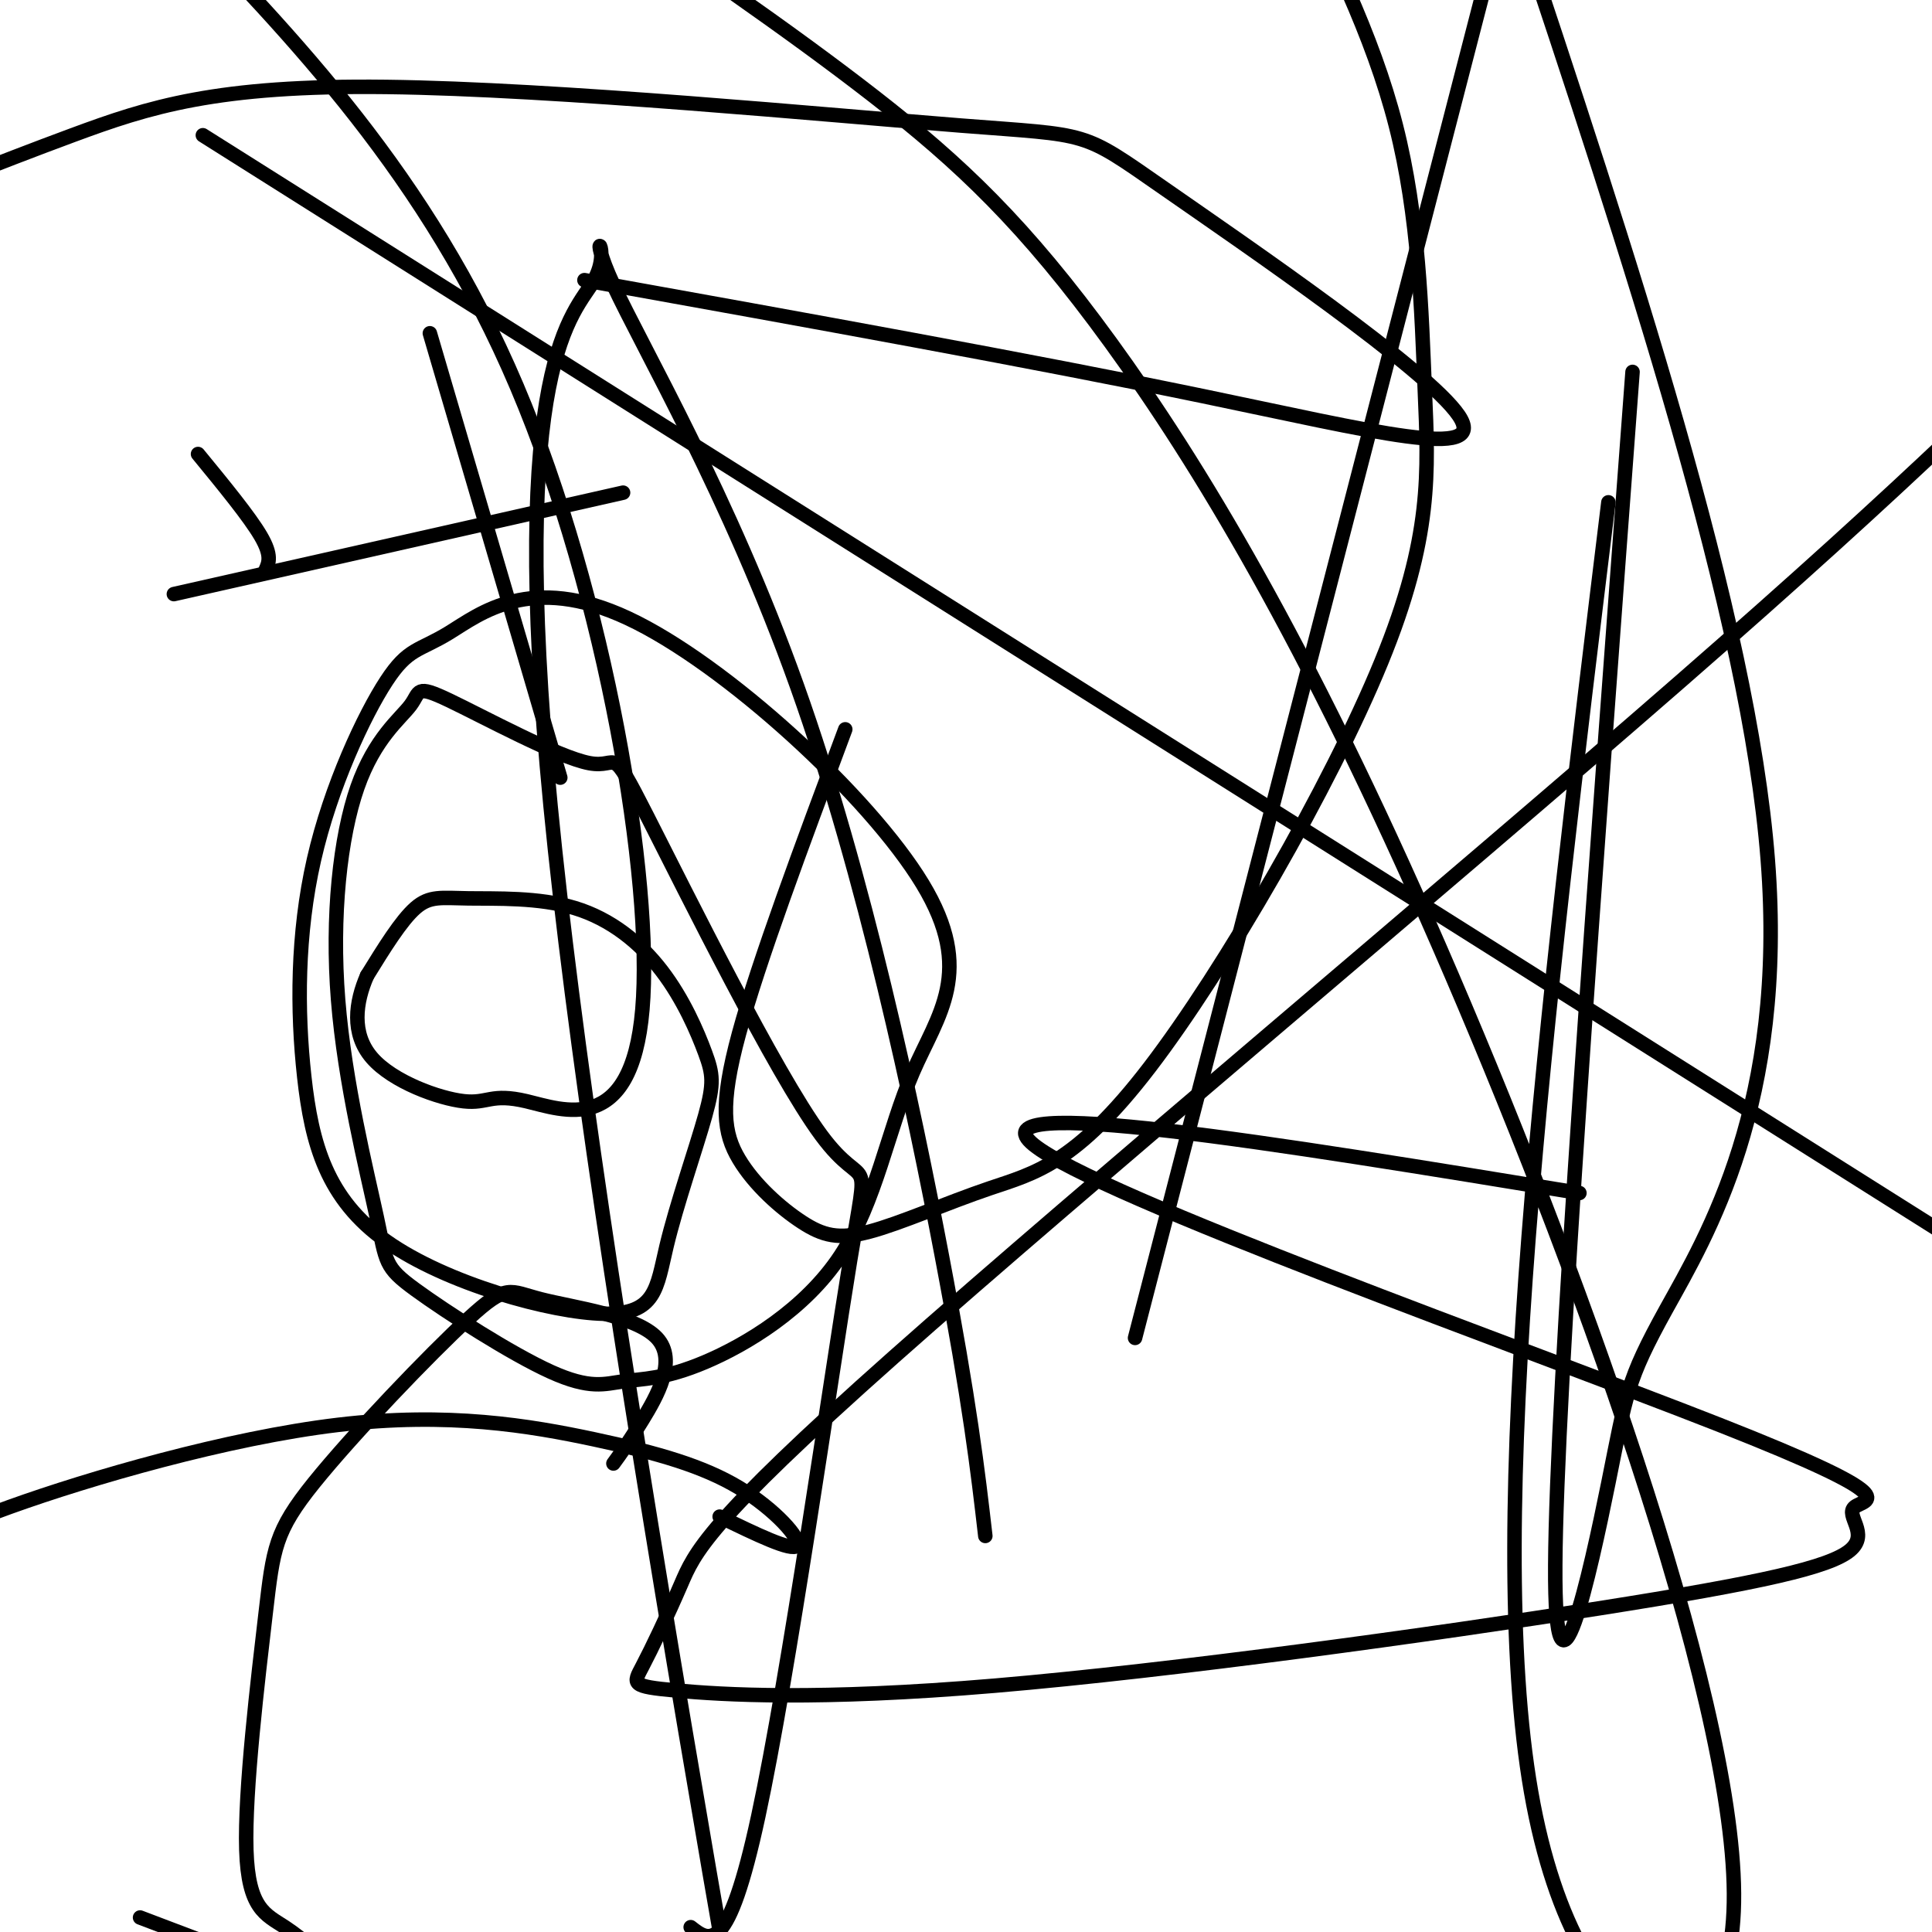
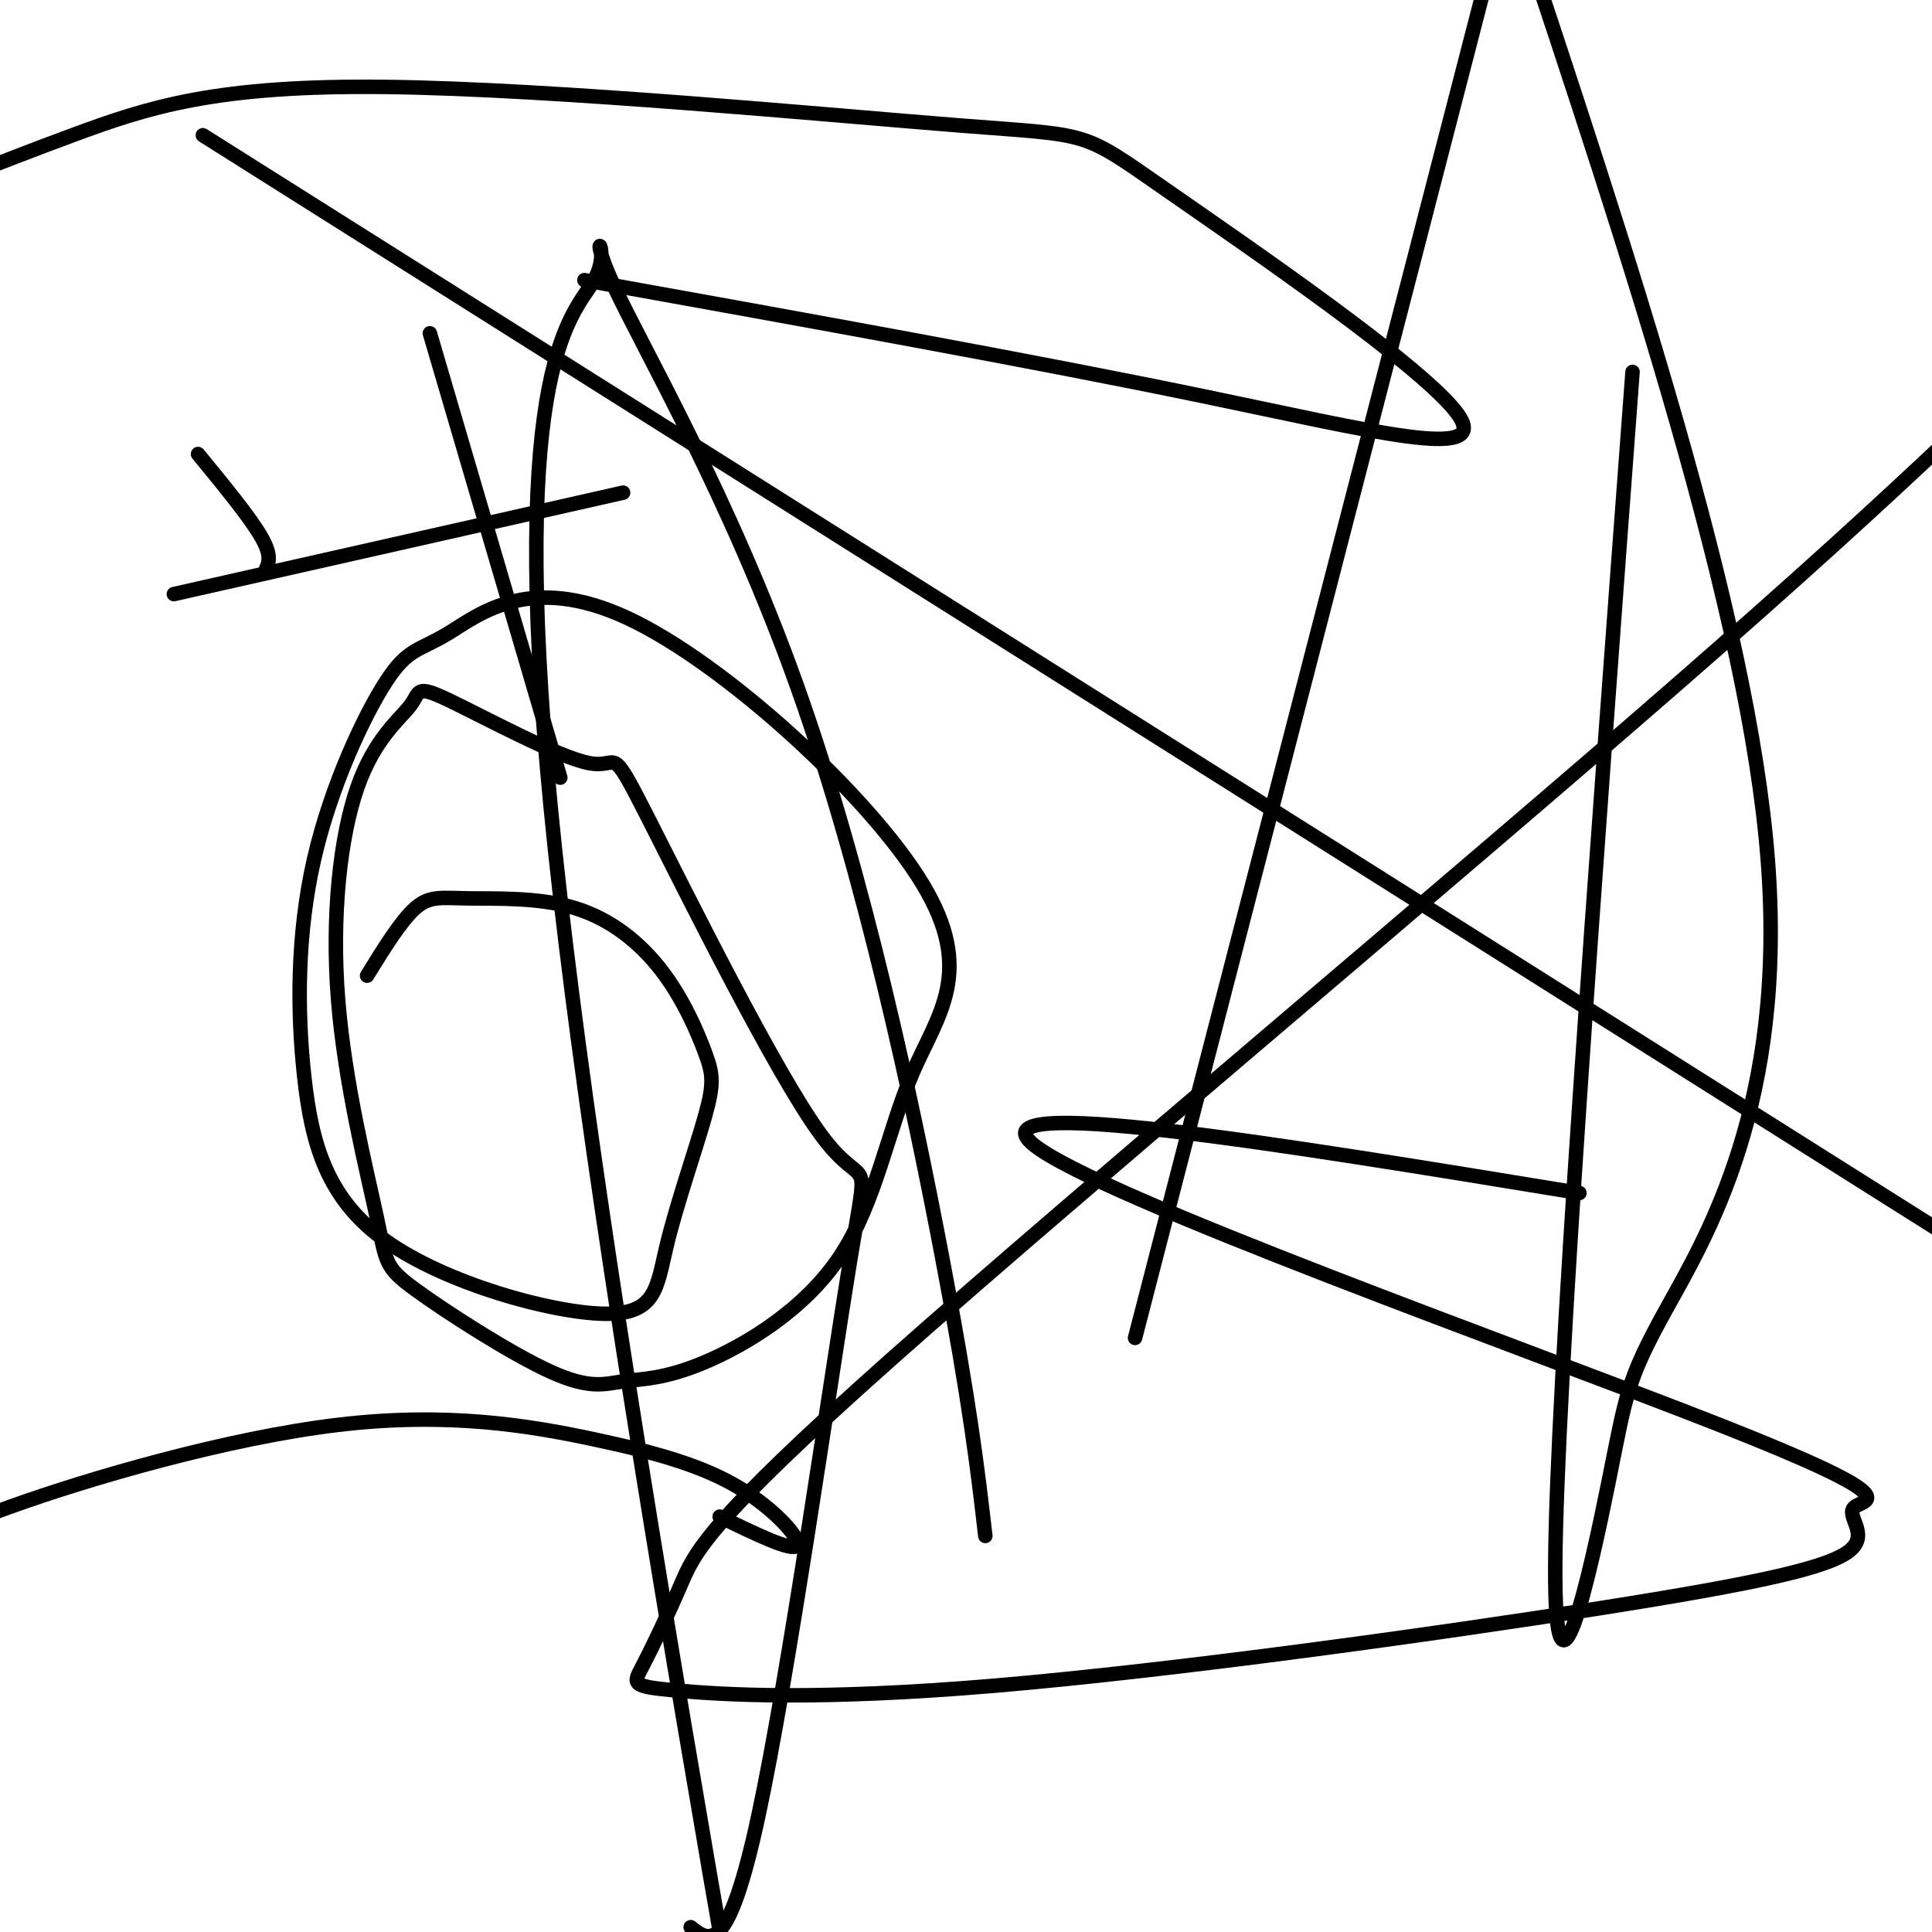
<svg xmlns="http://www.w3.org/2000/svg" viewBox="0 0 400 400" version="1.1">
  <g fill="none" stroke="#000000" stroke-width="3" stroke-linecap="round" stroke-linejoin="round">
    <path d="M41,94c5.333,6.500 10.667,13.000 13,17c2.333,4.000 1.667,5.500 1,7" />
    <path d="M89,69c0.000,0.000 27.000,92.000 27,92" />
    <path d="M36,123c0.000,0.000 93.000,-21.000 93,-21" />
-     <path d="M175,151c-8.975,24.044 -17.951,48.089 -22,63c-4.049,14.911 -3.173,20.689 0,26c3.173,5.311 8.642,10.154 13,13c4.358,2.846 7.607,3.693 14,2c6.393,-1.693 15.932,-5.928 25,-9c9.068,-3.072 17.665,-4.981 33,-25c15.335,-20.019 37.409,-58.150 48,-84c10.591,-25.850 9.697,-39.421 9,-56c-0.697,-16.579 -1.199,-36.165 -6,-55c-4.801,-18.835 -13.900,-36.917 -23,-55" />
-     <path d="M29,397c0.000,0.000 166.000,63.000 166,63" />
    <path d="M204,318c-1.577,-13.618 -3.155,-27.236 -9,-58c-5.845,-30.764 -15.959,-78.674 -30,-118c-14.041,-39.326 -32.011,-70.067 -38,-83c-5.989,-12.933 0.003,-8.059 -4,-1c-4.003,7.059 -18.001,16.303 -9,109c9.001,92.697 41.000,268.849 73,445" />
    <path d="M235,277c0.000,0.000 90.000,-348.000 90,-348" />
    <path d="M338,77c-7.896,105.654 -15.793,211.308 -16,247c-0.207,35.692 7.274,1.423 11,-17c3.726,-18.423 3.695,-20.998 12,-36c8.305,-15.002 24.944,-42.429 21,-93c-3.944,-50.571 -28.472,-124.285 -53,-198" />
    <path d="M42,28c0.000,0.000 436.000,275.000 436,275" />
    <path d="M327,247c-63.033,-10.335 -126.066,-20.670 -113,-10c13.066,10.670 102.233,42.346 142,58c39.767,15.654 30.136,15.285 28,17c-2.136,1.715 3.222,5.516 -1,9c-4.222,3.484 -18.025,6.653 -52,12c-33.975,5.347 -88.122,12.871 -125,16c-36.878,3.129 -56.486,1.864 -66,1c-9.514,-0.864 -8.933,-1.325 -7,-5c1.933,-3.675 5.219,-10.562 8,-17c2.781,-6.438 5.056,-12.426 44,-47c38.944,-34.574 114.555,-97.736 163,-140c48.445,-42.264 69.722,-63.632 91,-85" />
-     <path d="M333,104c-12.896,105.447 -25.791,210.894 -16,267c9.791,56.106 42.270,62.871 42,21c-0.270,-41.871 -33.289,-132.378 -61,-196c-27.711,-63.622 -50.115,-100.360 -68,-125c-17.885,-24.640 -31.253,-37.183 -49,-51c-17.747,-13.817 -39.874,-28.909 -62,-44" />
    <path d="M121,58c46.360,8.349 92.720,16.698 128,24c35.280,7.302 59.481,13.555 53,4c-6.481,-9.555 -43.643,-34.920 -61,-47c-17.357,-12.080 -14.910,-10.877 -42,-13c-27.090,-2.123 -83.716,-7.572 -119,-8c-35.284,-0.428 -49.224,4.163 -65,10c-15.776,5.837 -33.388,12.918 -51,20" />
    <path d="M149,314c7.507,3.647 15.014,7.293 16,6c0.986,-1.293 -4.548,-7.526 -12,-12c-7.452,-4.474 -16.822,-7.189 -30,-10c-13.178,-2.811 -30.163,-5.718 -53,-3c-22.837,2.718 -51.525,11.062 -68,17c-16.475,5.938 -20.738,9.469 -25,13" />
-     <path d="M127,303c1.525,-2.089 3.050,-4.177 6,-9c2.950,-4.823 7.324,-12.380 3,-17c-4.324,-4.620 -17.347,-6.301 -24,-8c-6.653,-1.699 -6.936,-3.415 -15,4c-8.064,7.415 -23.909,23.962 -32,34c-8.091,10.038 -8.426,13.567 -10,27c-1.574,13.433 -4.385,36.770 -4,49c0.385,12.230 3.967,13.351 8,16c4.033,2.649 8.516,6.824 13,11" />
    <path d="M143,399c3.866,3.034 7.732,6.068 14,-23c6.268,-29.068 14.938,-90.236 19,-115c4.062,-24.764 3.514,-13.122 -6,-26c-9.514,-12.878 -27.996,-50.275 -36,-66c-8.004,-15.725 -5.529,-9.780 -12,-11c-6.471,-1.220 -21.887,-9.607 -29,-13c-7.113,-3.393 -5.922,-1.793 -8,1c-2.078,2.793 -7.424,6.778 -11,17c-3.576,10.222 -5.383,26.679 -4,44c1.383,17.321 5.957,35.505 8,45c2.043,9.495 1.555,10.301 8,15c6.445,4.699 19.822,13.292 28,17c8.178,3.708 11.158,2.530 15,2c3.842,-0.530 8.547,-0.413 17,-4c8.453,-3.587 20.654,-10.879 28,-22c7.346,-11.121 9.837,-26.070 15,-38c5.163,-11.930 12.998,-20.839 2,-39c-10.998,-18.161 -40.830,-45.573 -61,-55c-20.170,-9.427 -30.679,-0.869 -37,3c-6.321,3.869 -8.454,3.050 -13,10c-4.546,6.950 -11.505,21.669 -15,37c-3.495,15.331 -3.524,31.274 -2,45c1.524,13.726 4.603,25.234 17,34c12.397,8.766 34.114,14.788 45,15c10.886,0.212 10.943,-5.387 13,-14c2.057,-8.613 6.114,-20.240 8,-27c1.886,-6.760 1.601,-8.651 0,-13c-1.601,-4.349 -4.517,-11.154 -9,-17c-4.483,-5.846 -10.531,-10.732 -18,-13c-7.469,-2.268 -16.357,-1.918 -22,-2c-5.643,-0.082 -8.041,-0.595 -11,2c-2.959,2.595 -6.480,8.297 -10,14" />
-     <path d="M76,202c-2.380,5.428 -3.329,11.998 1,17c4.329,5.002 13.936,8.437 19,9c5.064,0.563 5.584,-1.746 13,0c7.416,1.746 21.727,7.547 24,-19c2.273,-26.547 -7.494,-85.442 -26,-129c-18.506,-43.558 -45.753,-71.779 -73,-100" />
  </g>
</svg>